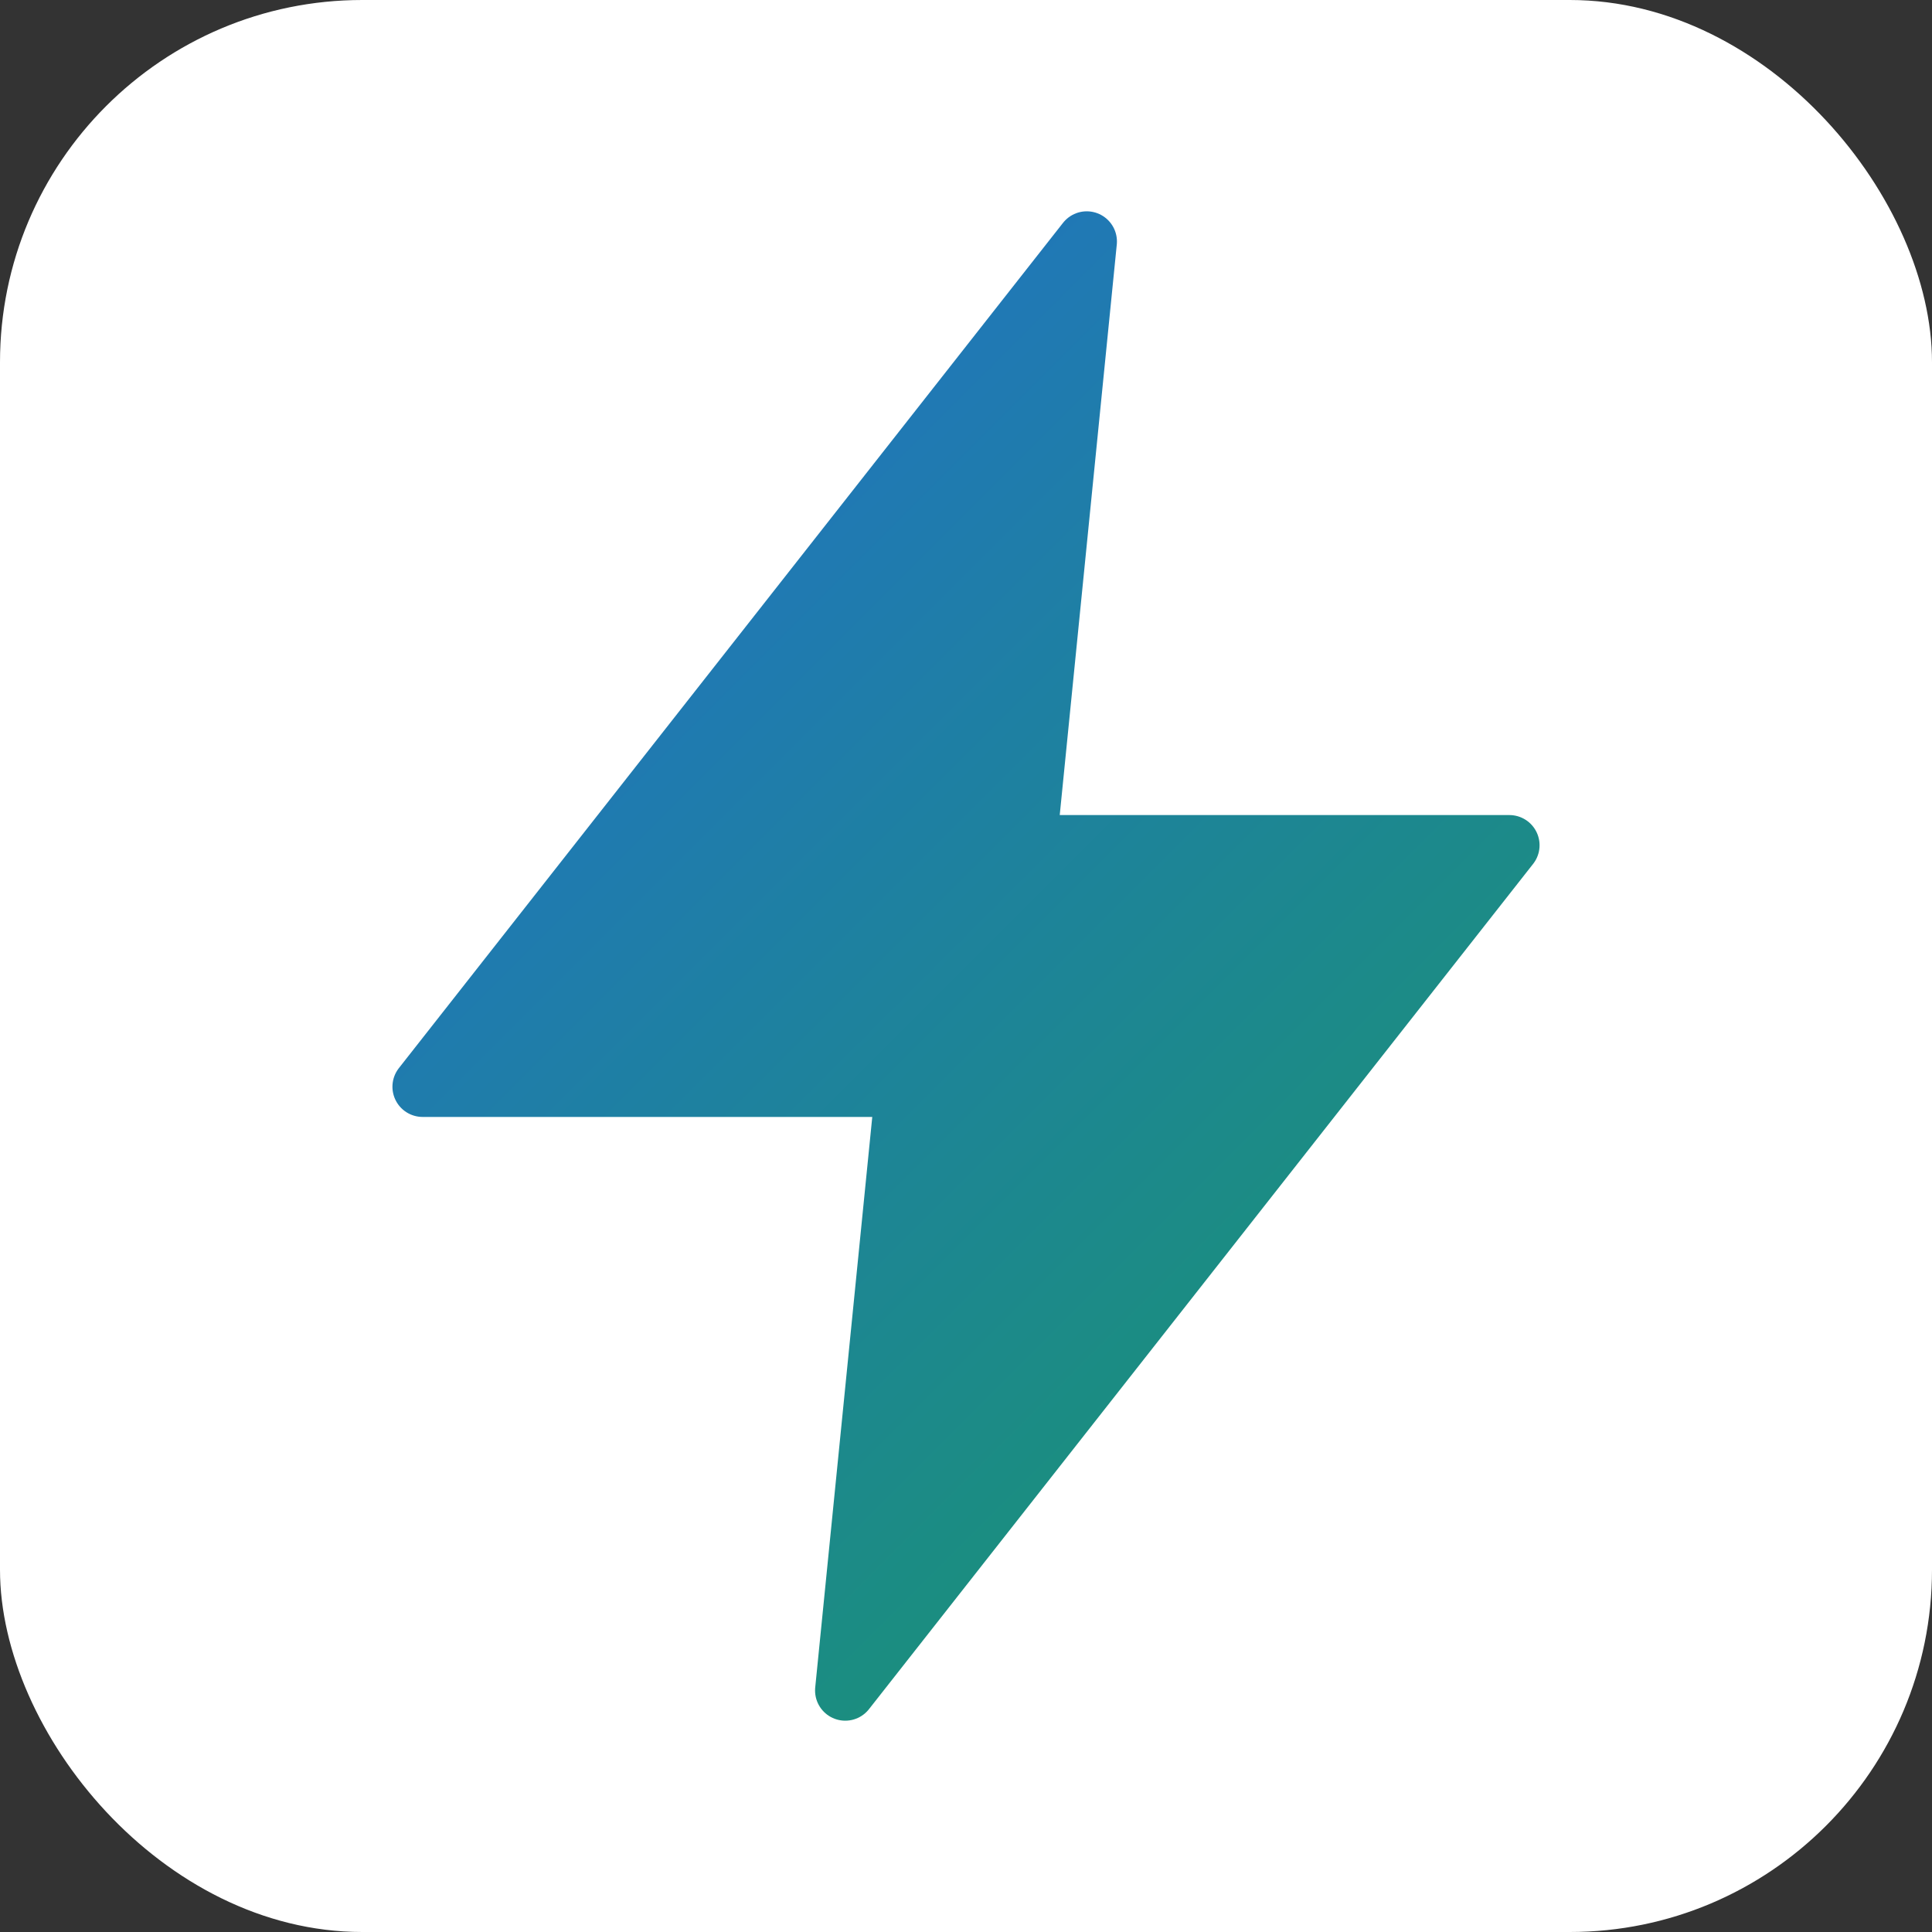
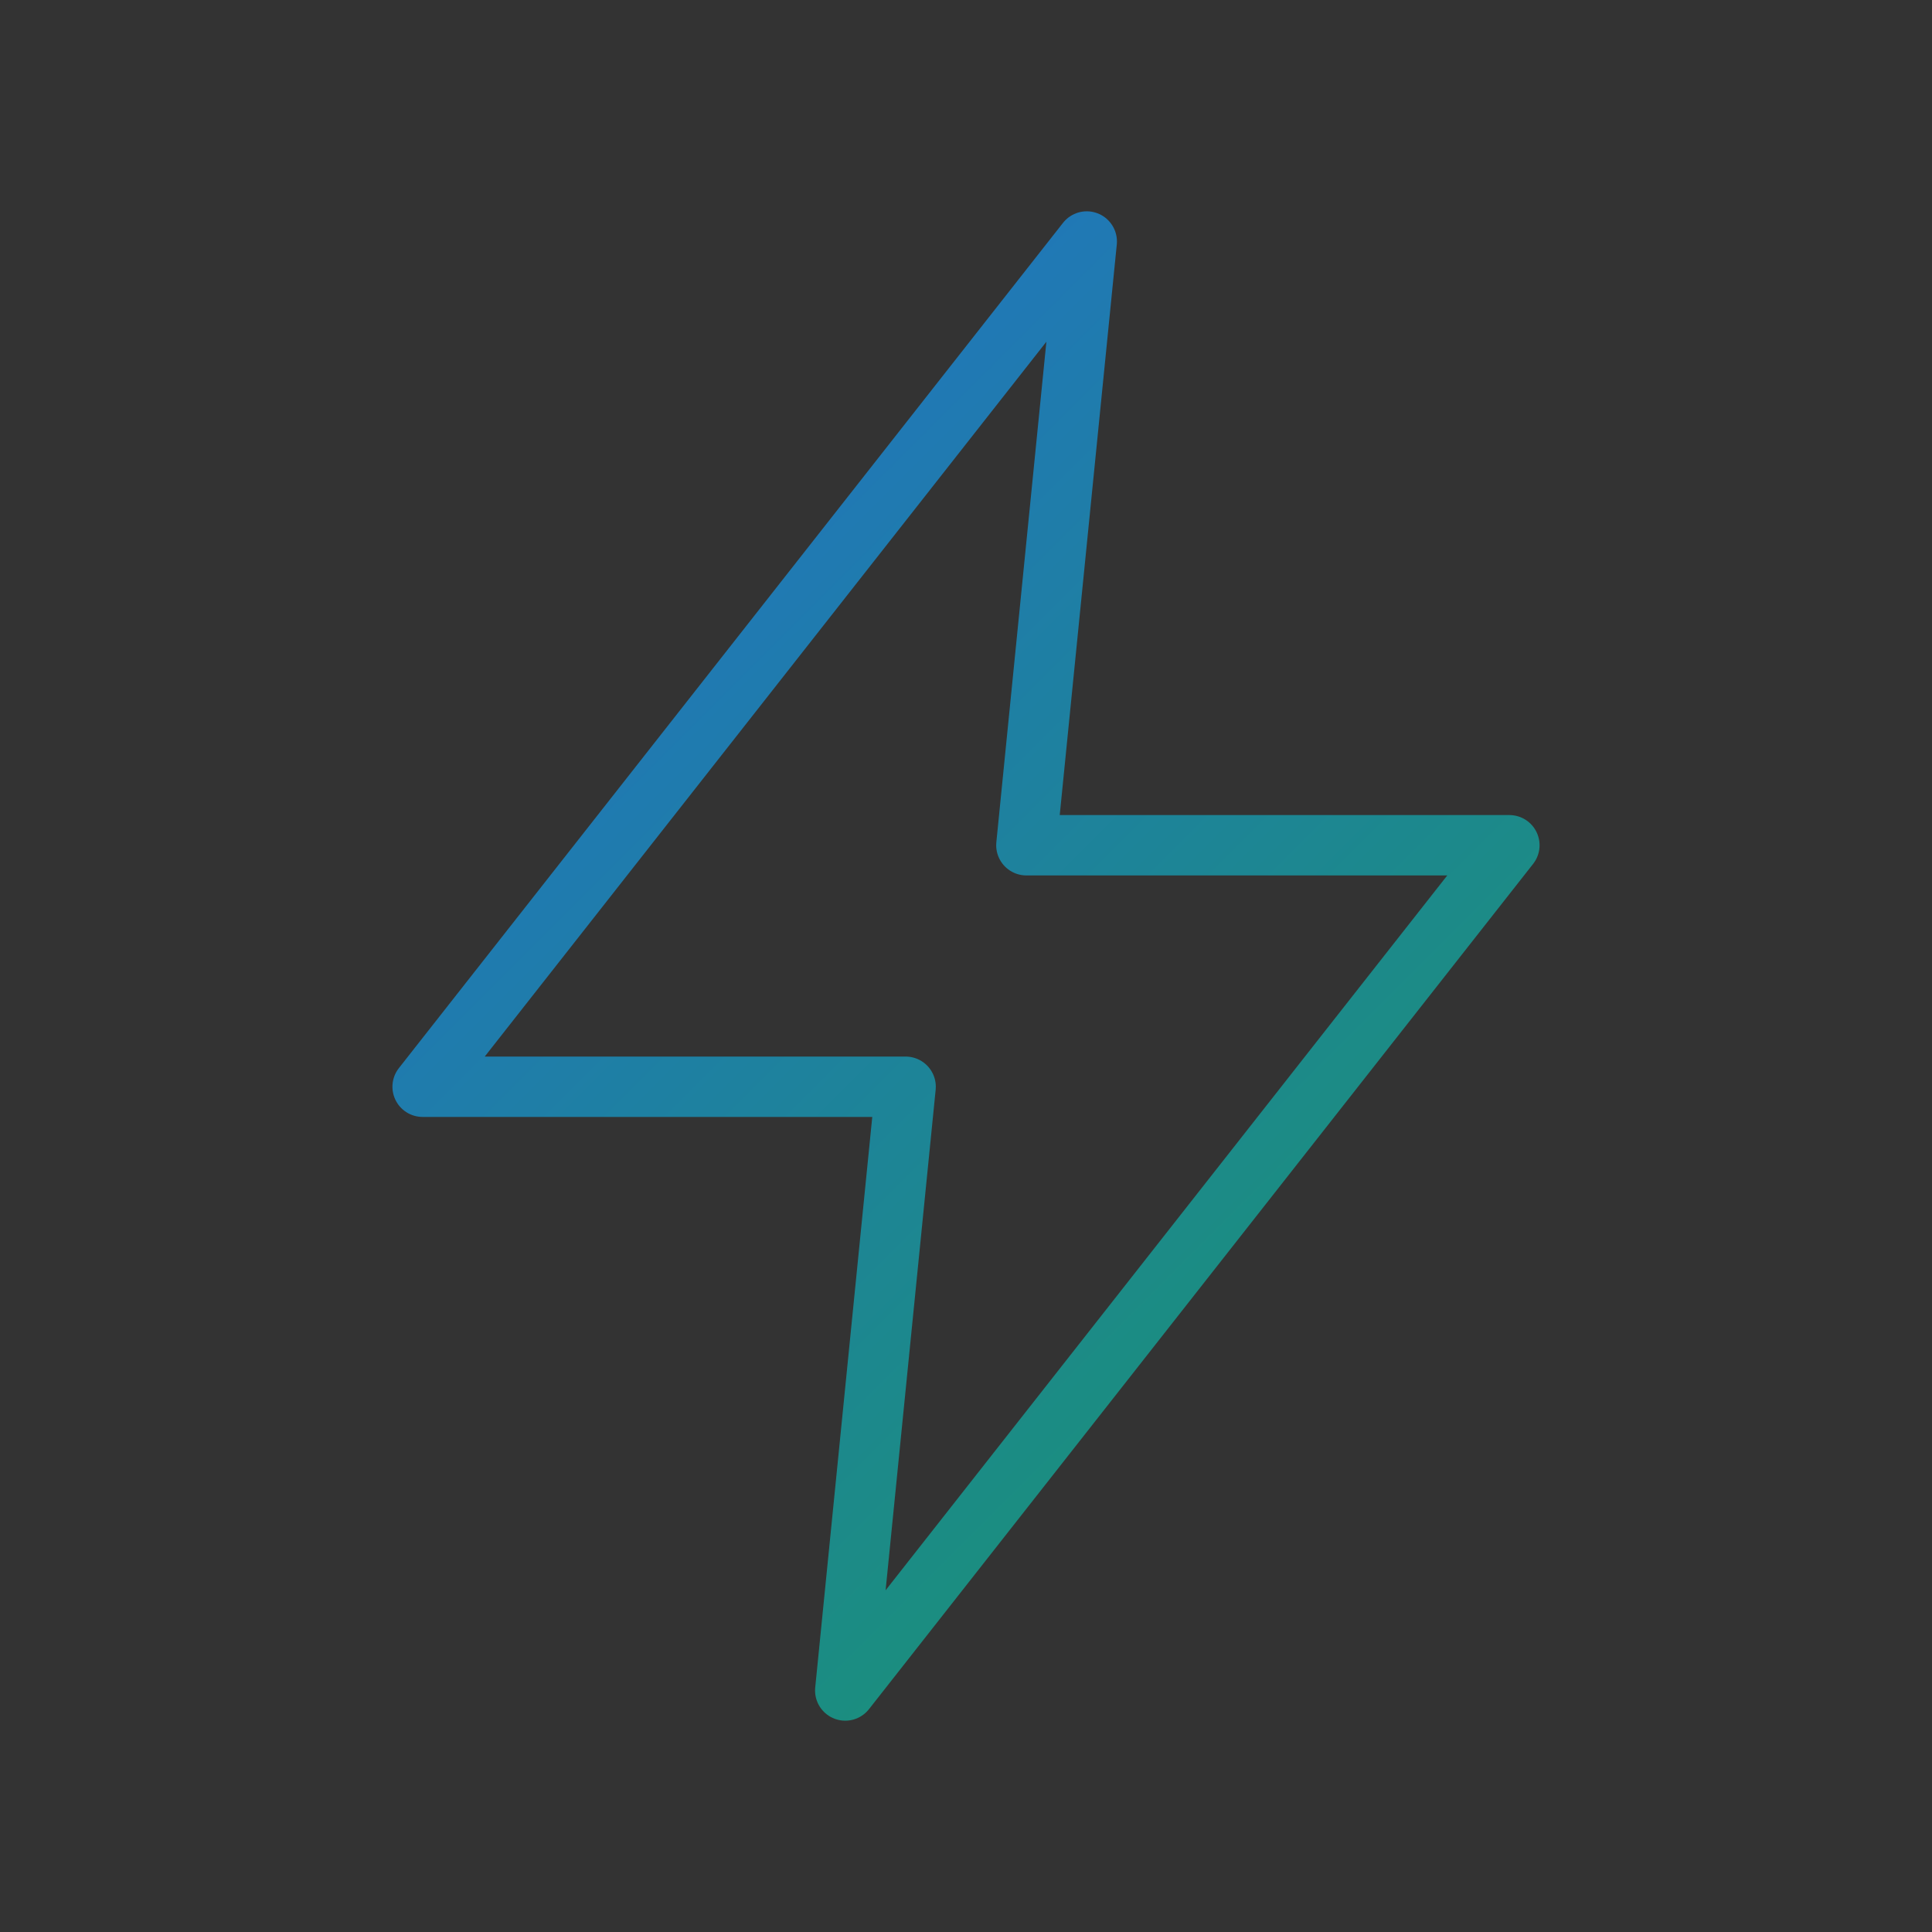
<svg xmlns="http://www.w3.org/2000/svg" width="32" height="32" viewBox="0 0 32 32" fill="none">
  <rect x="0" y="0" width="32" height="32" fill="#333333" stroke="none" />
-   <rect width="32" height="32" rx="6" fill="white" />
  <defs>
    <linearGradient id="gradient" x1="0" y1="0" x2="32" y2="32" gradientUnits="userSpaceOnUse">
      <stop offset="0%" stop-color="#2563eb" />
      <stop offset="100%" stop-color="#16a34a" />
    </linearGradient>
  </defs>
-   <path d="M18 4L7 18H15L14 28L25 14H17L18 4Z" fill="url(#gradient)" />
  <path d="M18 4L7 18H15L14 28L25 14H17L18 4Z" stroke="url(#gradient)" stroke-width="1" stroke-linejoin="round" />
</svg>